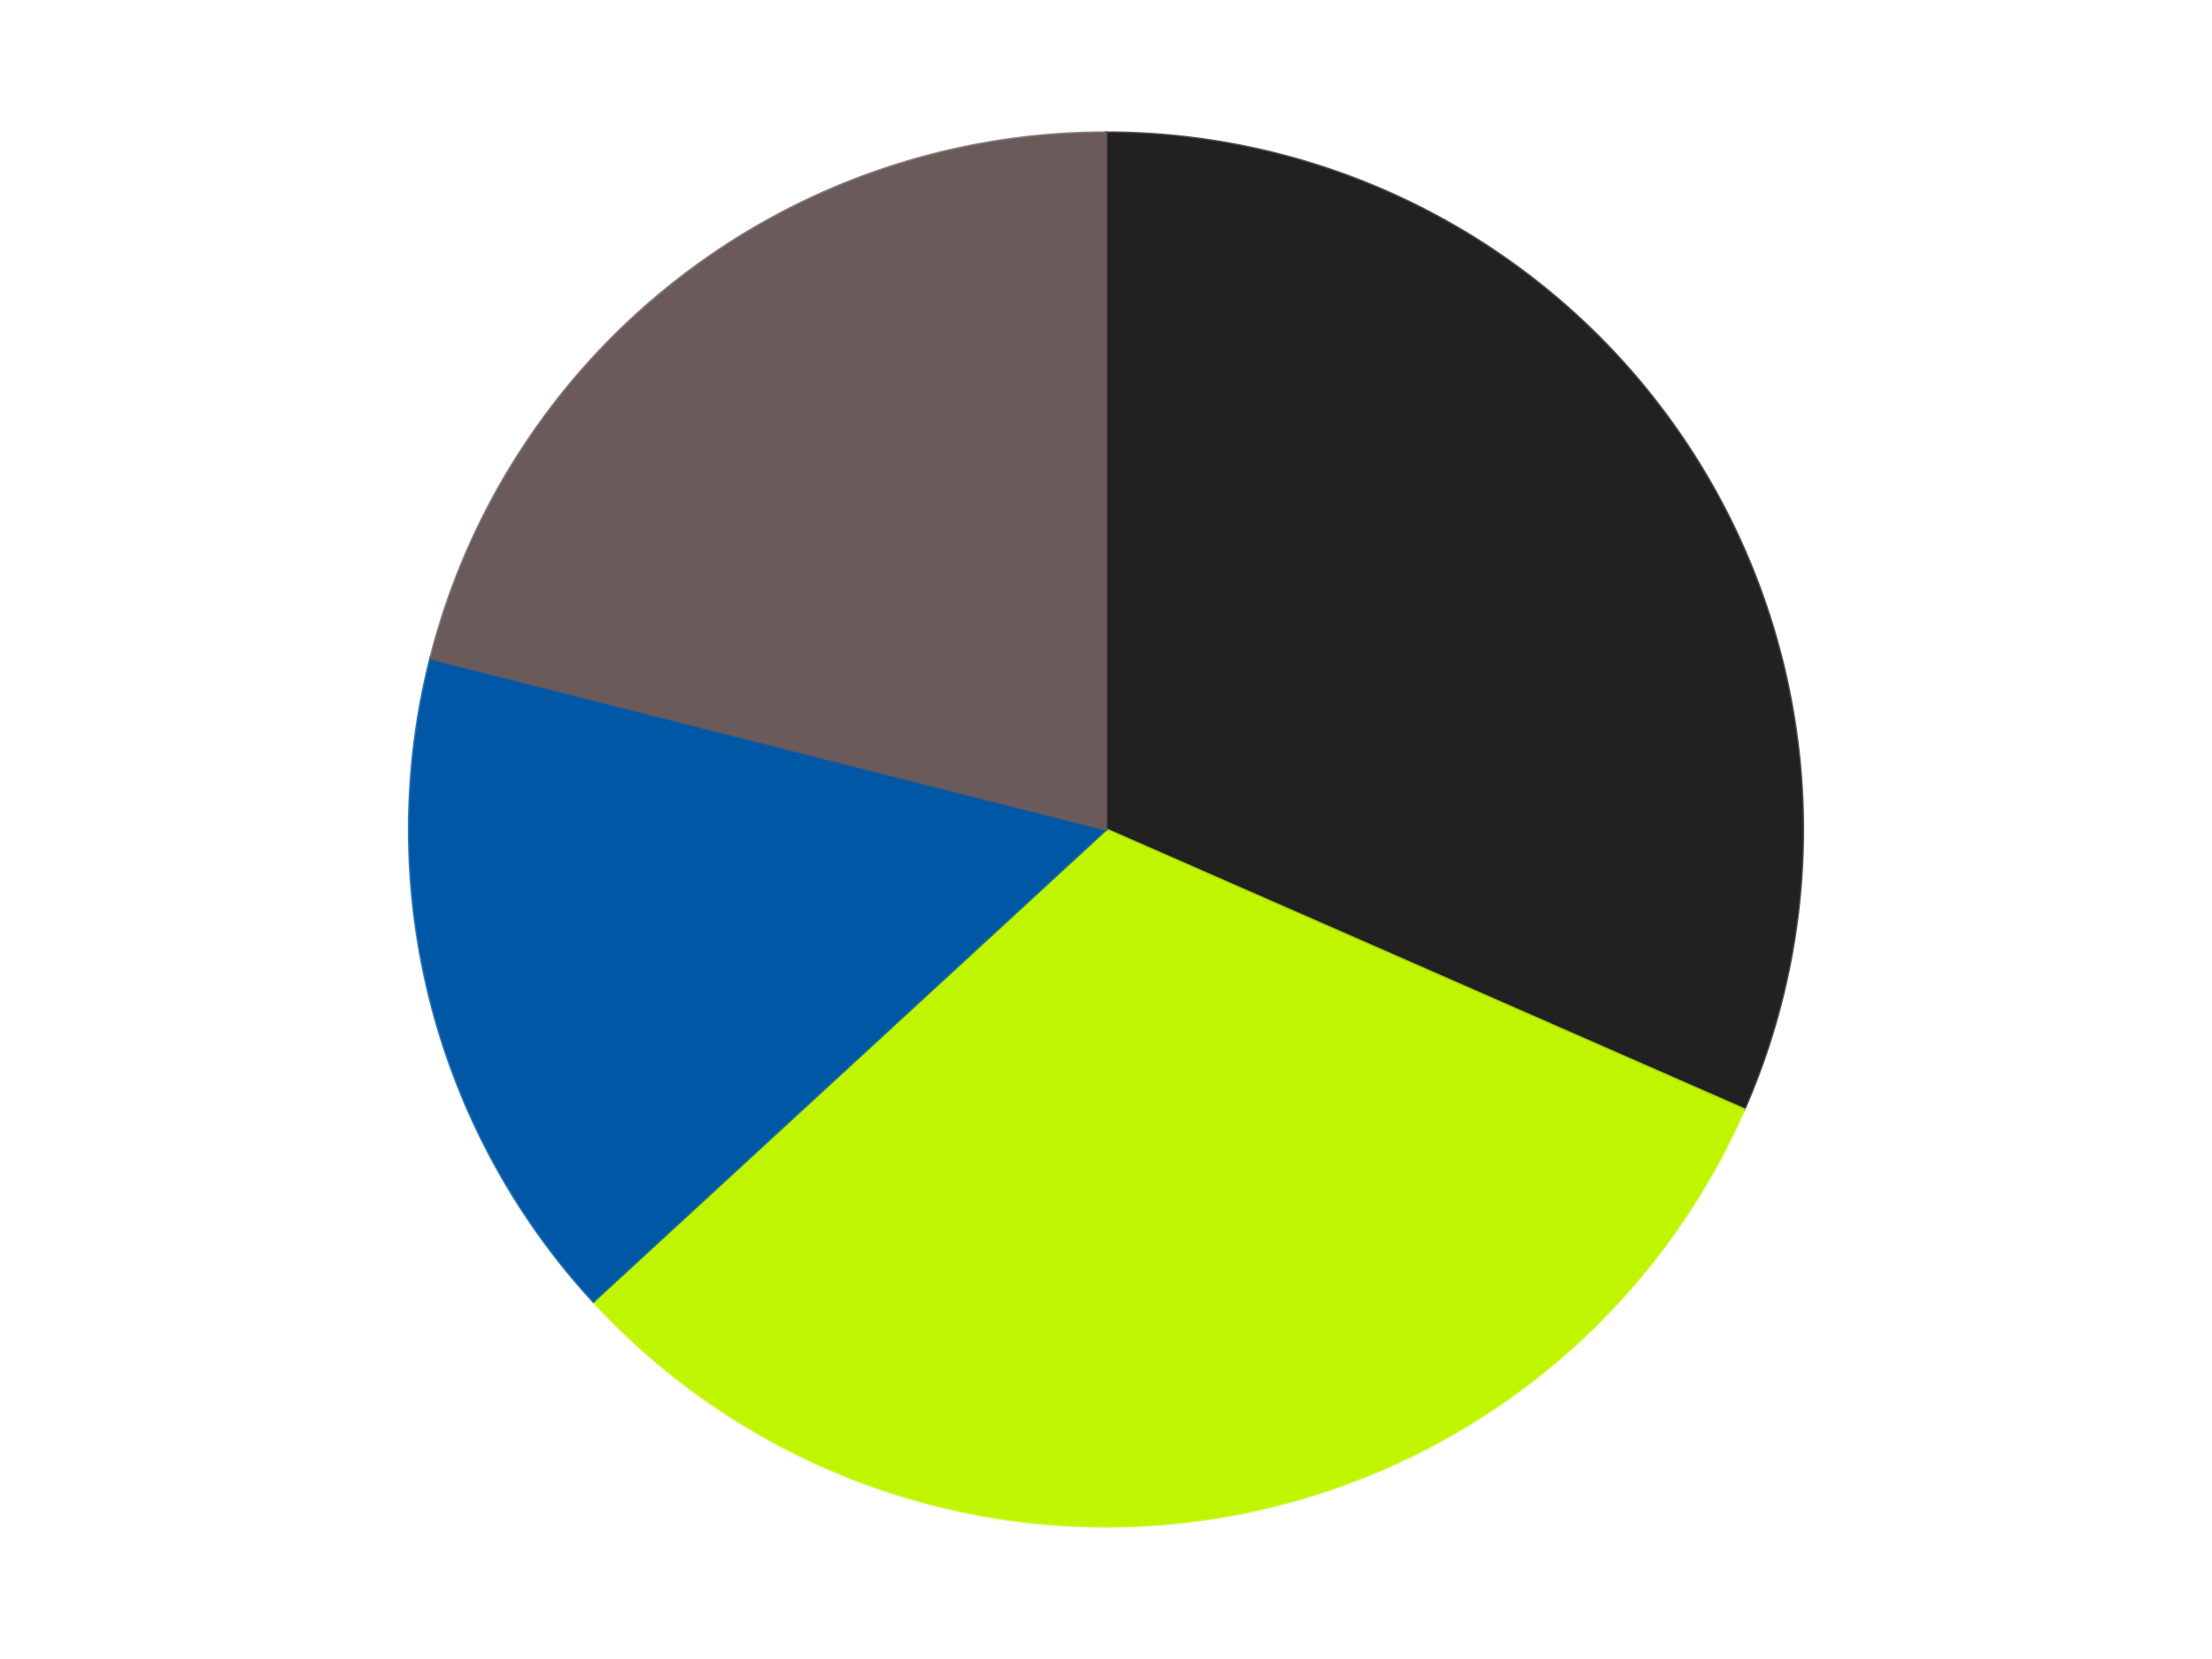
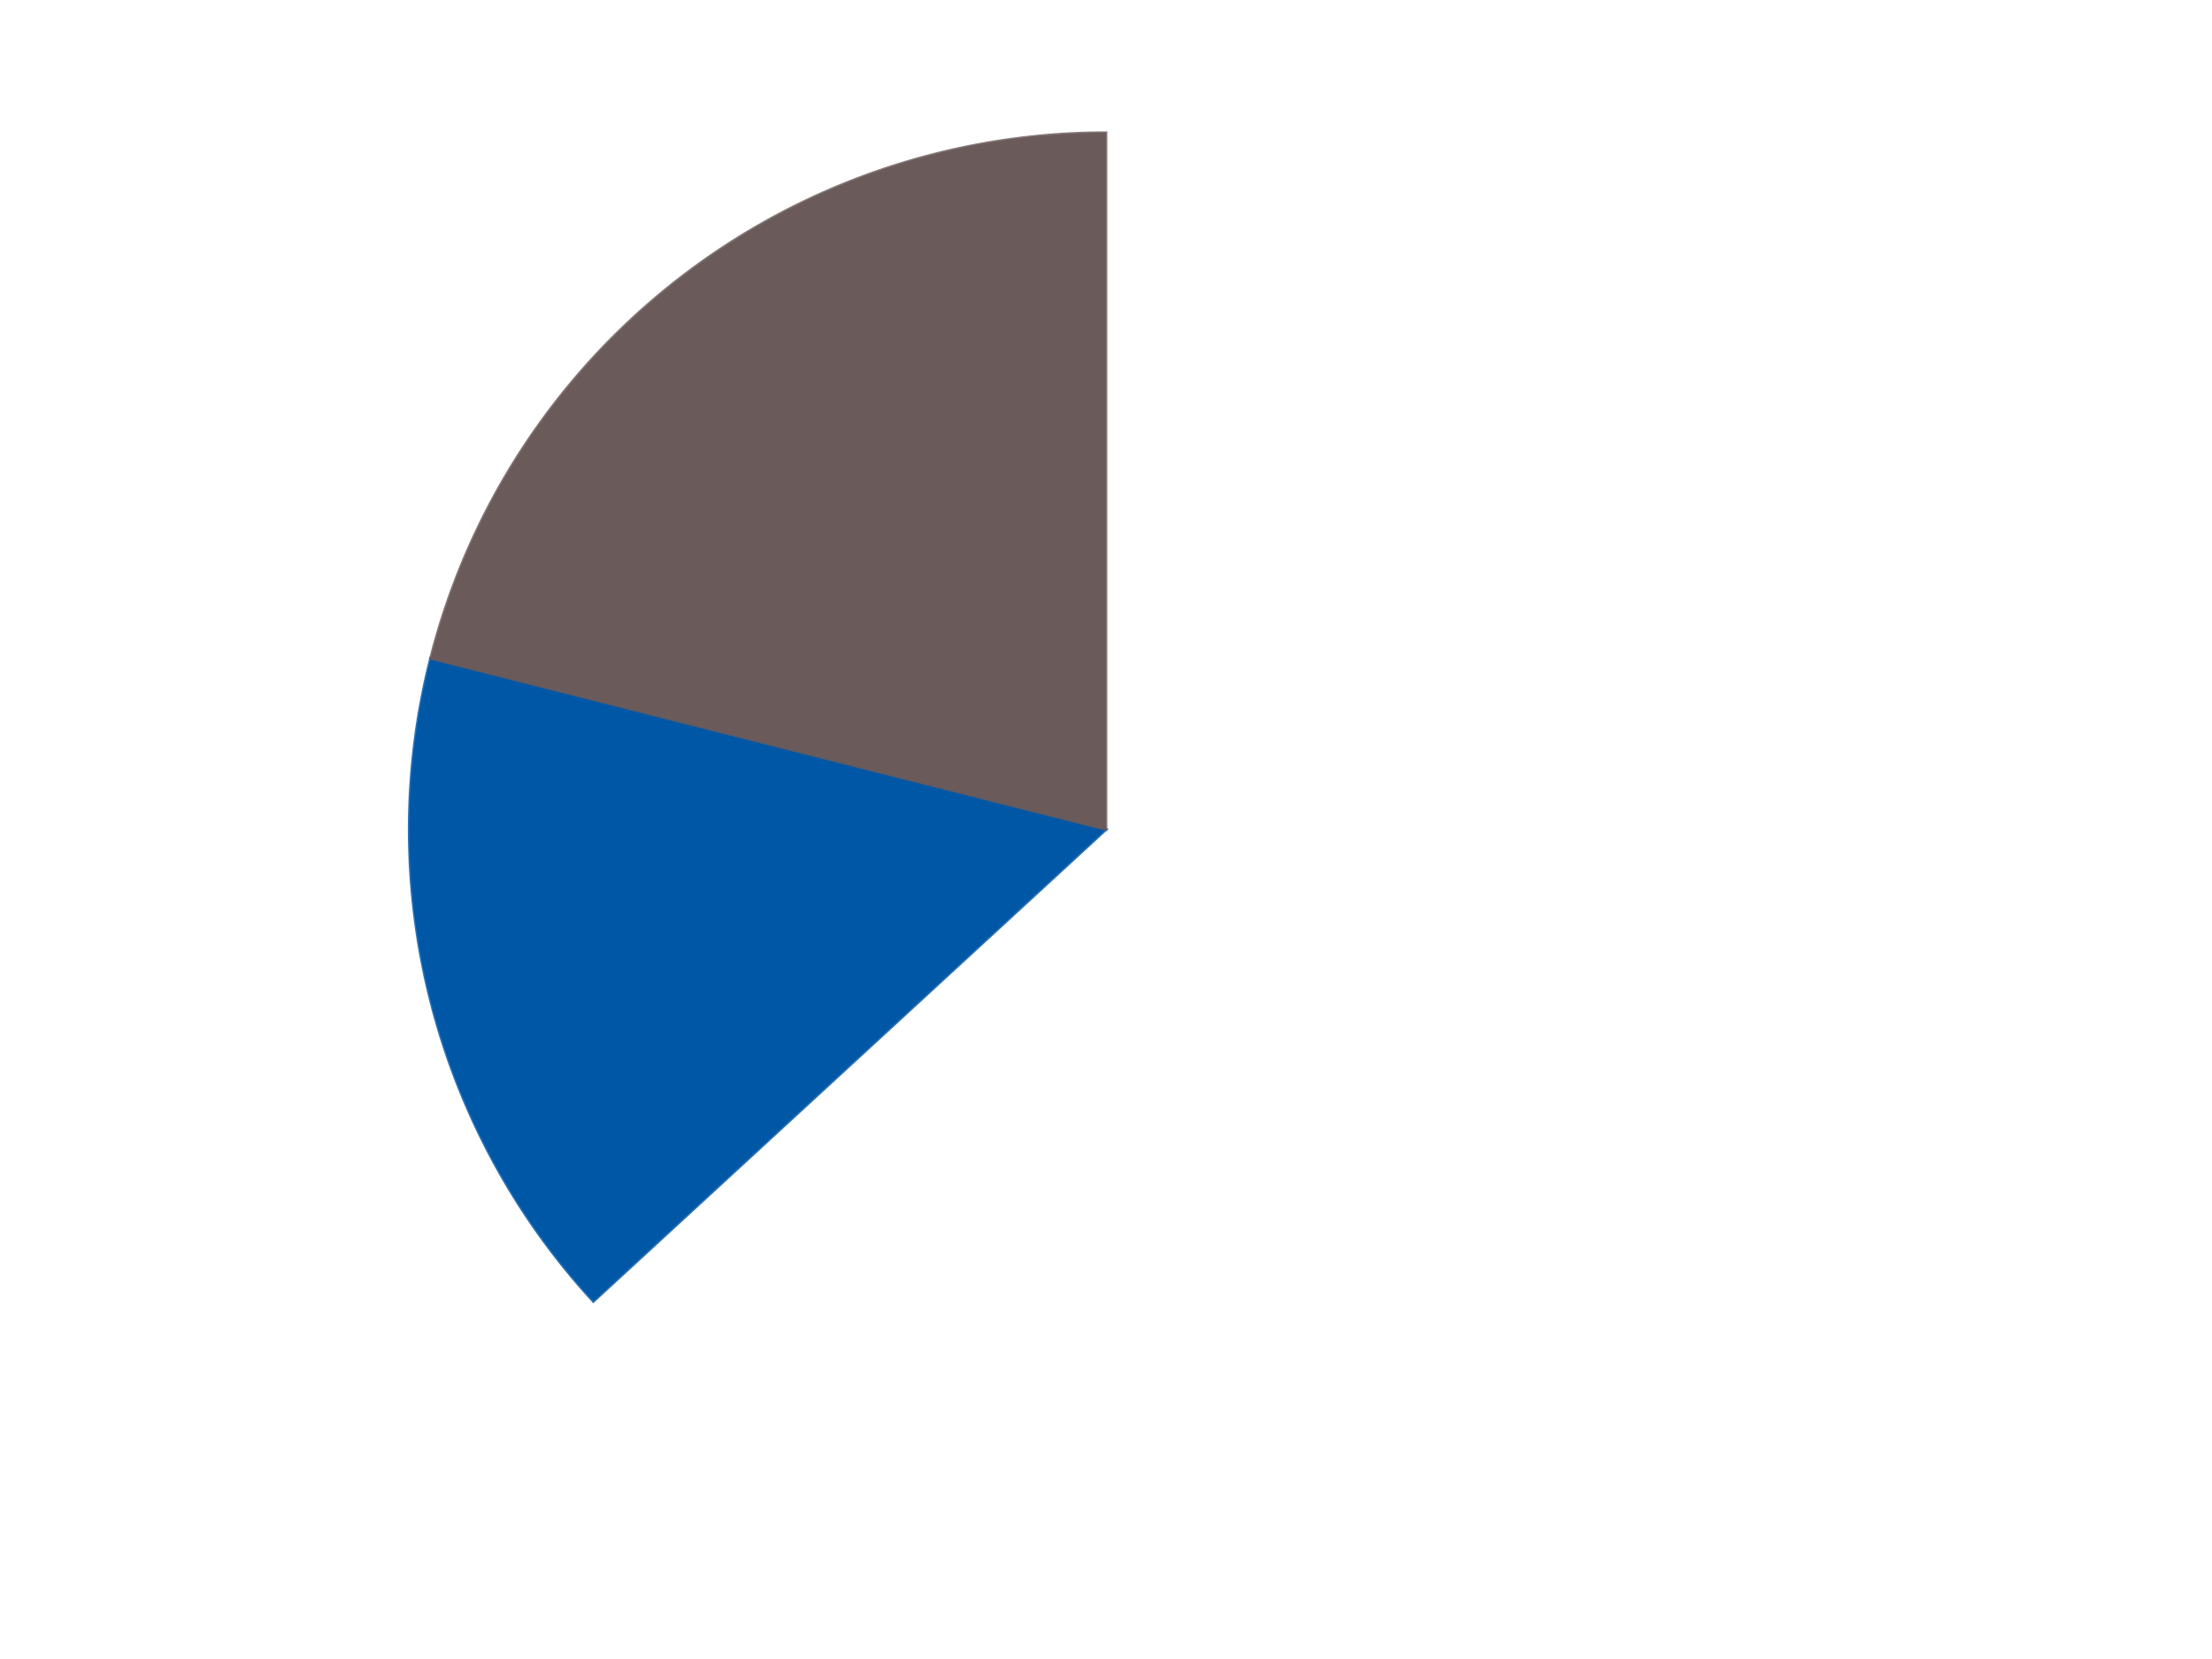
<svg xmlns="http://www.w3.org/2000/svg" xmlns:xlink="http://www.w3.org/1999/xlink" id="chart-378aa179-3519-4056-855f-387ea94ee4c5" class="pygal-chart" viewBox="0 0 800 600">
  <defs>
    <style type="text/css">#chart-378aa179-3519-4056-855f-387ea94ee4c5{-webkit-user-select:none;-webkit-font-smoothing:antialiased;font-family:Consolas,"Liberation Mono",Menlo,Courier,monospace}#chart-378aa179-3519-4056-855f-387ea94ee4c5 .title{font-family:Consolas,"Liberation Mono",Menlo,Courier,monospace;font-size:16px}#chart-378aa179-3519-4056-855f-387ea94ee4c5 .legends .legend text{font-family:Consolas,"Liberation Mono",Menlo,Courier,monospace;font-size:14px}#chart-378aa179-3519-4056-855f-387ea94ee4c5 .axis text{font-family:Consolas,"Liberation Mono",Menlo,Courier,monospace;font-size:10px}#chart-378aa179-3519-4056-855f-387ea94ee4c5 .axis text.major{font-family:Consolas,"Liberation Mono",Menlo,Courier,monospace;font-size:10px}#chart-378aa179-3519-4056-855f-387ea94ee4c5 .text-overlay text.value{font-family:Consolas,"Liberation Mono",Menlo,Courier,monospace;font-size:16px}#chart-378aa179-3519-4056-855f-387ea94ee4c5 .text-overlay text.label{font-family:Consolas,"Liberation Mono",Menlo,Courier,monospace;font-size:10px}#chart-378aa179-3519-4056-855f-387ea94ee4c5 .tooltip{font-family:Consolas,"Liberation Mono",Menlo,Courier,monospace;font-size:14px}#chart-378aa179-3519-4056-855f-387ea94ee4c5 text.no_data{font-family:Consolas,"Liberation Mono",Menlo,Courier,monospace;font-size:64px}
#chart-378aa179-3519-4056-855f-387ea94ee4c5{background-color:transparent}#chart-378aa179-3519-4056-855f-387ea94ee4c5 path,#chart-378aa179-3519-4056-855f-387ea94ee4c5 line,#chart-378aa179-3519-4056-855f-387ea94ee4c5 rect,#chart-378aa179-3519-4056-855f-387ea94ee4c5 circle{-webkit-transition:150ms;-moz-transition:150ms;transition:150ms}#chart-378aa179-3519-4056-855f-387ea94ee4c5 .graph &gt; .background{fill:transparent}#chart-378aa179-3519-4056-855f-387ea94ee4c5 .plot &gt; .background{fill:transparent}#chart-378aa179-3519-4056-855f-387ea94ee4c5 .graph{fill:rgba(0,0,0,.87)}#chart-378aa179-3519-4056-855f-387ea94ee4c5 text.no_data{fill:rgba(0,0,0,1)}#chart-378aa179-3519-4056-855f-387ea94ee4c5 .title{fill:rgba(0,0,0,1)}#chart-378aa179-3519-4056-855f-387ea94ee4c5 .legends .legend text{fill:rgba(0,0,0,.87)}#chart-378aa179-3519-4056-855f-387ea94ee4c5 .legends .legend:hover text{fill:rgba(0,0,0,1)}#chart-378aa179-3519-4056-855f-387ea94ee4c5 .axis .line{stroke:rgba(0,0,0,1)}#chart-378aa179-3519-4056-855f-387ea94ee4c5 .axis .guide.line{stroke:rgba(0,0,0,.54)}#chart-378aa179-3519-4056-855f-387ea94ee4c5 .axis .major.line{stroke:rgba(0,0,0,.87)}#chart-378aa179-3519-4056-855f-387ea94ee4c5 .axis text.major{fill:rgba(0,0,0,1)}#chart-378aa179-3519-4056-855f-387ea94ee4c5 .axis.y .guides:hover .guide.line,#chart-378aa179-3519-4056-855f-387ea94ee4c5 .line-graph .axis.x .guides:hover .guide.line,#chart-378aa179-3519-4056-855f-387ea94ee4c5 .stackedline-graph .axis.x .guides:hover .guide.line,#chart-378aa179-3519-4056-855f-387ea94ee4c5 .xy-graph .axis.x .guides:hover .guide.line{stroke:rgba(0,0,0,1)}#chart-378aa179-3519-4056-855f-387ea94ee4c5 .axis .guides:hover text{fill:rgba(0,0,0,1)}#chart-378aa179-3519-4056-855f-387ea94ee4c5 .reactive{fill-opacity:1.0;stroke-opacity:.8;stroke-width:1}#chart-378aa179-3519-4056-855f-387ea94ee4c5 .ci{stroke:rgba(0,0,0,.87)}#chart-378aa179-3519-4056-855f-387ea94ee4c5 .reactive.active,#chart-378aa179-3519-4056-855f-387ea94ee4c5 .active .reactive{fill-opacity:0.6;stroke-opacity:.9;stroke-width:4}#chart-378aa179-3519-4056-855f-387ea94ee4c5 .ci .reactive.active{stroke-width:1.5}#chart-378aa179-3519-4056-855f-387ea94ee4c5 .series text{fill:rgba(0,0,0,1)}#chart-378aa179-3519-4056-855f-387ea94ee4c5 .tooltip rect{fill:transparent;stroke:rgba(0,0,0,1);-webkit-transition:opacity 150ms;-moz-transition:opacity 150ms;transition:opacity 150ms}#chart-378aa179-3519-4056-855f-387ea94ee4c5 .tooltip .label{fill:rgba(0,0,0,.87)}#chart-378aa179-3519-4056-855f-387ea94ee4c5 .tooltip .label{fill:rgba(0,0,0,.87)}#chart-378aa179-3519-4056-855f-387ea94ee4c5 .tooltip .legend{font-size:.8em;fill:rgba(0,0,0,.54)}#chart-378aa179-3519-4056-855f-387ea94ee4c5 .tooltip .x_label{font-size:.6em;fill:rgba(0,0,0,1)}#chart-378aa179-3519-4056-855f-387ea94ee4c5 .tooltip .xlink{font-size:.5em;text-decoration:underline}#chart-378aa179-3519-4056-855f-387ea94ee4c5 .tooltip .value{font-size:1.5em}#chart-378aa179-3519-4056-855f-387ea94ee4c5 .bound{font-size:.5em}#chart-378aa179-3519-4056-855f-387ea94ee4c5 .max-value{font-size:.75em;fill:rgba(0,0,0,.54)}#chart-378aa179-3519-4056-855f-387ea94ee4c5 .map-element{fill:transparent;stroke:rgba(0,0,0,.54) !important}#chart-378aa179-3519-4056-855f-387ea94ee4c5 .map-element .reactive{fill-opacity:inherit;stroke-opacity:inherit}#chart-378aa179-3519-4056-855f-387ea94ee4c5 .color-0,#chart-378aa179-3519-4056-855f-387ea94ee4c5 .color-0 a:visited{stroke:#F44336;fill:#F44336}#chart-378aa179-3519-4056-855f-387ea94ee4c5 .color-1,#chart-378aa179-3519-4056-855f-387ea94ee4c5 .color-1 a:visited{stroke:#3F51B5;fill:#3F51B5}#chart-378aa179-3519-4056-855f-387ea94ee4c5 .color-2,#chart-378aa179-3519-4056-855f-387ea94ee4c5 .color-2 a:visited{stroke:#009688;fill:#009688}#chart-378aa179-3519-4056-855f-387ea94ee4c5 .color-3,#chart-378aa179-3519-4056-855f-387ea94ee4c5 .color-3 a:visited{stroke:#FFC107;fill:#FFC107}#chart-378aa179-3519-4056-855f-387ea94ee4c5 .text-overlay .color-0 text{fill:black}#chart-378aa179-3519-4056-855f-387ea94ee4c5 .text-overlay .color-1 text{fill:black}#chart-378aa179-3519-4056-855f-387ea94ee4c5 .text-overlay .color-2 text{fill:black}#chart-378aa179-3519-4056-855f-387ea94ee4c5 .text-overlay .color-3 text{fill:black}
#chart-378aa179-3519-4056-855f-387ea94ee4c5 text.no_data{text-anchor:middle}#chart-378aa179-3519-4056-855f-387ea94ee4c5 .guide.line{fill:none}#chart-378aa179-3519-4056-855f-387ea94ee4c5 .centered{text-anchor:middle}#chart-378aa179-3519-4056-855f-387ea94ee4c5 .title{text-anchor:middle}#chart-378aa179-3519-4056-855f-387ea94ee4c5 .legends .legend text{fill-opacity:1}#chart-378aa179-3519-4056-855f-387ea94ee4c5 .axis.x text{text-anchor:middle}#chart-378aa179-3519-4056-855f-387ea94ee4c5 .axis.x:not(.web) text[transform]{text-anchor:start}#chart-378aa179-3519-4056-855f-387ea94ee4c5 .axis.x:not(.web) text[transform].backwards{text-anchor:end}#chart-378aa179-3519-4056-855f-387ea94ee4c5 .axis.y text{text-anchor:end}#chart-378aa179-3519-4056-855f-387ea94ee4c5 .axis.y text[transform].backwards{text-anchor:start}#chart-378aa179-3519-4056-855f-387ea94ee4c5 .axis.y2 text{text-anchor:start}#chart-378aa179-3519-4056-855f-387ea94ee4c5 .axis.y2 text[transform].backwards{text-anchor:end}#chart-378aa179-3519-4056-855f-387ea94ee4c5 .axis .guide.line{stroke-dasharray:4,4;stroke:black}#chart-378aa179-3519-4056-855f-387ea94ee4c5 .axis .major.guide.line{stroke-dasharray:6,6;stroke:black}#chart-378aa179-3519-4056-855f-387ea94ee4c5 .horizontal .axis.y .guide.line,#chart-378aa179-3519-4056-855f-387ea94ee4c5 .horizontal .axis.y2 .guide.line,#chart-378aa179-3519-4056-855f-387ea94ee4c5 .vertical .axis.x .guide.line{opacity:0}#chart-378aa179-3519-4056-855f-387ea94ee4c5 .horizontal .axis.always_show .guide.line,#chart-378aa179-3519-4056-855f-387ea94ee4c5 .vertical .axis.always_show .guide.line{opacity:1 !important}#chart-378aa179-3519-4056-855f-387ea94ee4c5 .axis.y .guides:hover .guide.line,#chart-378aa179-3519-4056-855f-387ea94ee4c5 .axis.y2 .guides:hover .guide.line,#chart-378aa179-3519-4056-855f-387ea94ee4c5 .axis.x .guides:hover .guide.line{opacity:1}#chart-378aa179-3519-4056-855f-387ea94ee4c5 .axis .guides:hover text{opacity:1}#chart-378aa179-3519-4056-855f-387ea94ee4c5 .nofill{fill:none}#chart-378aa179-3519-4056-855f-387ea94ee4c5 .subtle-fill{fill-opacity:.2}#chart-378aa179-3519-4056-855f-387ea94ee4c5 .dot{stroke-width:1px;fill-opacity:1;stroke-opacity:1}#chart-378aa179-3519-4056-855f-387ea94ee4c5 .dot.active{stroke-width:5px}#chart-378aa179-3519-4056-855f-387ea94ee4c5 .dot.negative{fill:transparent}#chart-378aa179-3519-4056-855f-387ea94ee4c5 text,#chart-378aa179-3519-4056-855f-387ea94ee4c5 tspan{stroke:none !important}#chart-378aa179-3519-4056-855f-387ea94ee4c5 .series text.active{opacity:1}#chart-378aa179-3519-4056-855f-387ea94ee4c5 .tooltip rect{fill-opacity:.95;stroke-width:.5}#chart-378aa179-3519-4056-855f-387ea94ee4c5 .tooltip text{fill-opacity:1}#chart-378aa179-3519-4056-855f-387ea94ee4c5 .showable{visibility:hidden}#chart-378aa179-3519-4056-855f-387ea94ee4c5 .showable.shown{visibility:visible}#chart-378aa179-3519-4056-855f-387ea94ee4c5 .gauge-background{fill:rgba(229,229,229,1);stroke:none}#chart-378aa179-3519-4056-855f-387ea94ee4c5 .bg-lines{stroke:transparent;stroke-width:2px}</style>
    <script type="text/javascript">window.pygal = window.pygal || {};window.pygal.config = window.pygal.config || {};window.pygal.config['378aa179-3519-4056-855f-387ea94ee4c5'] = {"allow_interruptions": false, "box_mode": "extremes", "classes": ["pygal-chart"], "css": ["file://style.css", "file://graph.css"], "defs": [], "disable_xml_declaration": false, "dots_size": 2.5, "dynamic_print_values": false, "explicit_size": false, "fill": false, "force_uri_protocol": "https", "formatter": null, "half_pie": false, "height": 600, "include_x_axis": false, "inner_radius": 0, "interpolate": null, "interpolation_parameters": {}, "interpolation_precision": 250, "inverse_y_axis": false, "js": ["//kozea.github.io/pygal.js/2.0.x/pygal-tooltips.min.js"], "legend_at_bottom": false, "legend_at_bottom_columns": null, "legend_box_size": 12, "logarithmic": false, "margin": 20, "margin_bottom": null, "margin_left": null, "margin_right": null, "margin_top": null, "max_scale": 16, "min_scale": 4, "missing_value_fill_truncation": "x", "no_data_text": "No data", "no_prefix": false, "order_min": null, "pretty_print": false, "print_labels": false, "print_values": false, "print_values_position": "center", "print_zeroes": true, "range": null, "rounded_bars": null, "secondary_range": null, "show_dots": true, "show_legend": false, "show_minor_x_labels": true, "show_minor_y_labels": true, "show_only_major_dots": false, "show_x_guides": false, "show_x_labels": true, "show_y_guides": true, "show_y_labels": true, "spacing": 10, "stack_from_top": false, "strict": false, "stroke": true, "stroke_style": null, "style": {"background": "transparent", "ci_colors": [], "colors": ["#F44336", "#3F51B5", "#009688", "#FFC107", "#FF5722", "#9C27B0", "#03A9F4", "#8BC34A", "#FF9800", "#E91E63", "#2196F3", "#4CAF50", "#FFEB3B", "#673AB7", "#00BCD4", "#CDDC39", "#9E9E9E", "#607D8B"], "dot_opacity": "1", "font_family": "Consolas, \"Liberation Mono\", Menlo, Courier, monospace", "foreground": "rgba(0, 0, 0, .87)", "foreground_strong": "rgba(0, 0, 0, 1)", "foreground_subtle": "rgba(0, 0, 0, .54)", "guide_stroke_color": "black", "guide_stroke_dasharray": "4,4", "label_font_family": "Consolas, \"Liberation Mono\", Menlo, Courier, monospace", "label_font_size": 10, "legend_font_family": "Consolas, \"Liberation Mono\", Menlo, Courier, monospace", "legend_font_size": 14, "major_guide_stroke_color": "black", "major_guide_stroke_dasharray": "6,6", "major_label_font_family": "Consolas, \"Liberation Mono\", Menlo, Courier, monospace", "major_label_font_size": 10, "no_data_font_family": "Consolas, \"Liberation Mono\", Menlo, Courier, monospace", "no_data_font_size": 64, "opacity": "1.0", "opacity_hover": "0.6", "plot_background": "transparent", "stroke_opacity": ".8", "stroke_opacity_hover": ".9", "stroke_width": "1", "stroke_width_hover": "4", "title_font_family": "Consolas, \"Liberation Mono\", Menlo, Courier, monospace", "title_font_size": 16, "tooltip_font_family": "Consolas, \"Liberation Mono\", Menlo, Courier, monospace", "tooltip_font_size": 14, "transition": "150ms", "value_background": "rgba(229, 229, 229, 1)", "value_colors": [], "value_font_family": "Consolas, \"Liberation Mono\", Menlo, Courier, monospace", "value_font_size": 16, "value_label_font_family": "Consolas, \"Liberation Mono\", Menlo, Courier, monospace", "value_label_font_size": 10}, "title": null, "tooltip_border_radius": 0, "tooltip_fancy_mode": true, "truncate_label": null, "truncate_legend": null, "width": 800, "x_label_rotation": 0, "x_labels": null, "x_labels_major": null, "x_labels_major_count": null, "x_labels_major_every": null, "x_title": null, "xrange": null, "y_label_rotation": 0, "y_labels": null, "y_labels_major": null, "y_labels_major_count": null, "y_labels_major_every": null, "y_title": null, "zero": 0, "legends": ["Black", "Trans-Neon Green", "Blue", "Dark Gray"]}</script>
    <script type="text/javascript" xlink:href="https://kozea.github.io/pygal.js/2.0.x/pygal-tooltips.min.js" />
  </defs>
  <title>Pygal</title>
  <g class="graph pie-graph vertical">
    <rect x="0" y="0" width="800" height="600" class="background" />
    <g transform="translate(20, 20)" class="plot">
      <rect x="0" y="0" width="760" height="560" class="background" />
      <g class="series serie-0 color-0">
        <g class="slices">
          <g class="slice" style="fill: #212121; stroke: #212121">
-             <path d="M380 28 A252 252 0 0 1 610.775 381.227 L380 280 A0 0 0 0 0 380 280 z" class="slice reactive tooltip-trigger" />
            <desc class="value">6</desc>
            <desc class="x centered">485.4829762610786</desc>
            <desc class="y centered">211.0845320765742</desc>
          </g>
        </g>
      </g>
      <g class="series serie-1 color-1">
        <g class="slices">
          <g class="slice" style="fill: #C0F500; stroke: #C0F500">
-             <path d="M610.775 381.227 A252 252 0 0 1 194.598 450.675 L380 280 A0 0 0 0 0 380 280 z" class="slice reactive tooltip-trigger" />
            <desc class="value">6</desc>
            <desc class="x centered">400.7389183753725</desc>
            <desc class="y centered">404.281524228743</desc>
          </g>
        </g>
      </g>
      <g class="series serie-2 color-2">
        <g class="slices">
          <g class="slice" style="fill: #0057A6; stroke: #0057A6">
            <path d="M194.598 450.675 A252 252 0 0 1 135.711 218.138 L380 280 A0 0 0 0 0 380 280 z" class="slice reactive tooltip-trigger" />
            <desc class="value">3</desc>
            <desc class="x centered">257.85556649164437</desc>
            <desc class="y centered">310.9311713797408</desc>
          </g>
        </g>
      </g>
      <g class="series serie-3 color-3">
        <g class="slices">
          <g class="slice" style="fill: #6B5A5A; stroke: #6B5A5A">
            <path d="M135.711 218.138 A252 252 0 0 1 380 28 L380 280 A0 0 0 0 0 380 280 z" class="slice reactive tooltip-trigger" />
            <desc class="value">4</desc>
            <desc class="x centered">302.60919820110183</desc>
            <desc class="y centered">180.56829581605444</desc>
          </g>
        </g>
      </g>
    </g>
    <g class="titles" />
    <g transform="translate(20, 20)" class="plot overlay">
      <g class="series serie-0 color-0" />
      <g class="series serie-1 color-1" />
      <g class="series serie-2 color-2" />
      <g class="series serie-3 color-3" />
    </g>
    <g transform="translate(20, 20)" class="plot text-overlay">
      <g class="series serie-0 color-0" />
      <g class="series serie-1 color-1" />
      <g class="series serie-2 color-2" />
      <g class="series serie-3 color-3" />
    </g>
    <g transform="translate(20, 20)" class="plot tooltip-overlay">
      <g transform="translate(0 0)" style="opacity: 0" class="tooltip">
-         <rect rx="0" ry="0" width="0" height="0" class="tooltip-box" />
        <g class="text" />
      </g>
    </g>
  </g>
</svg>